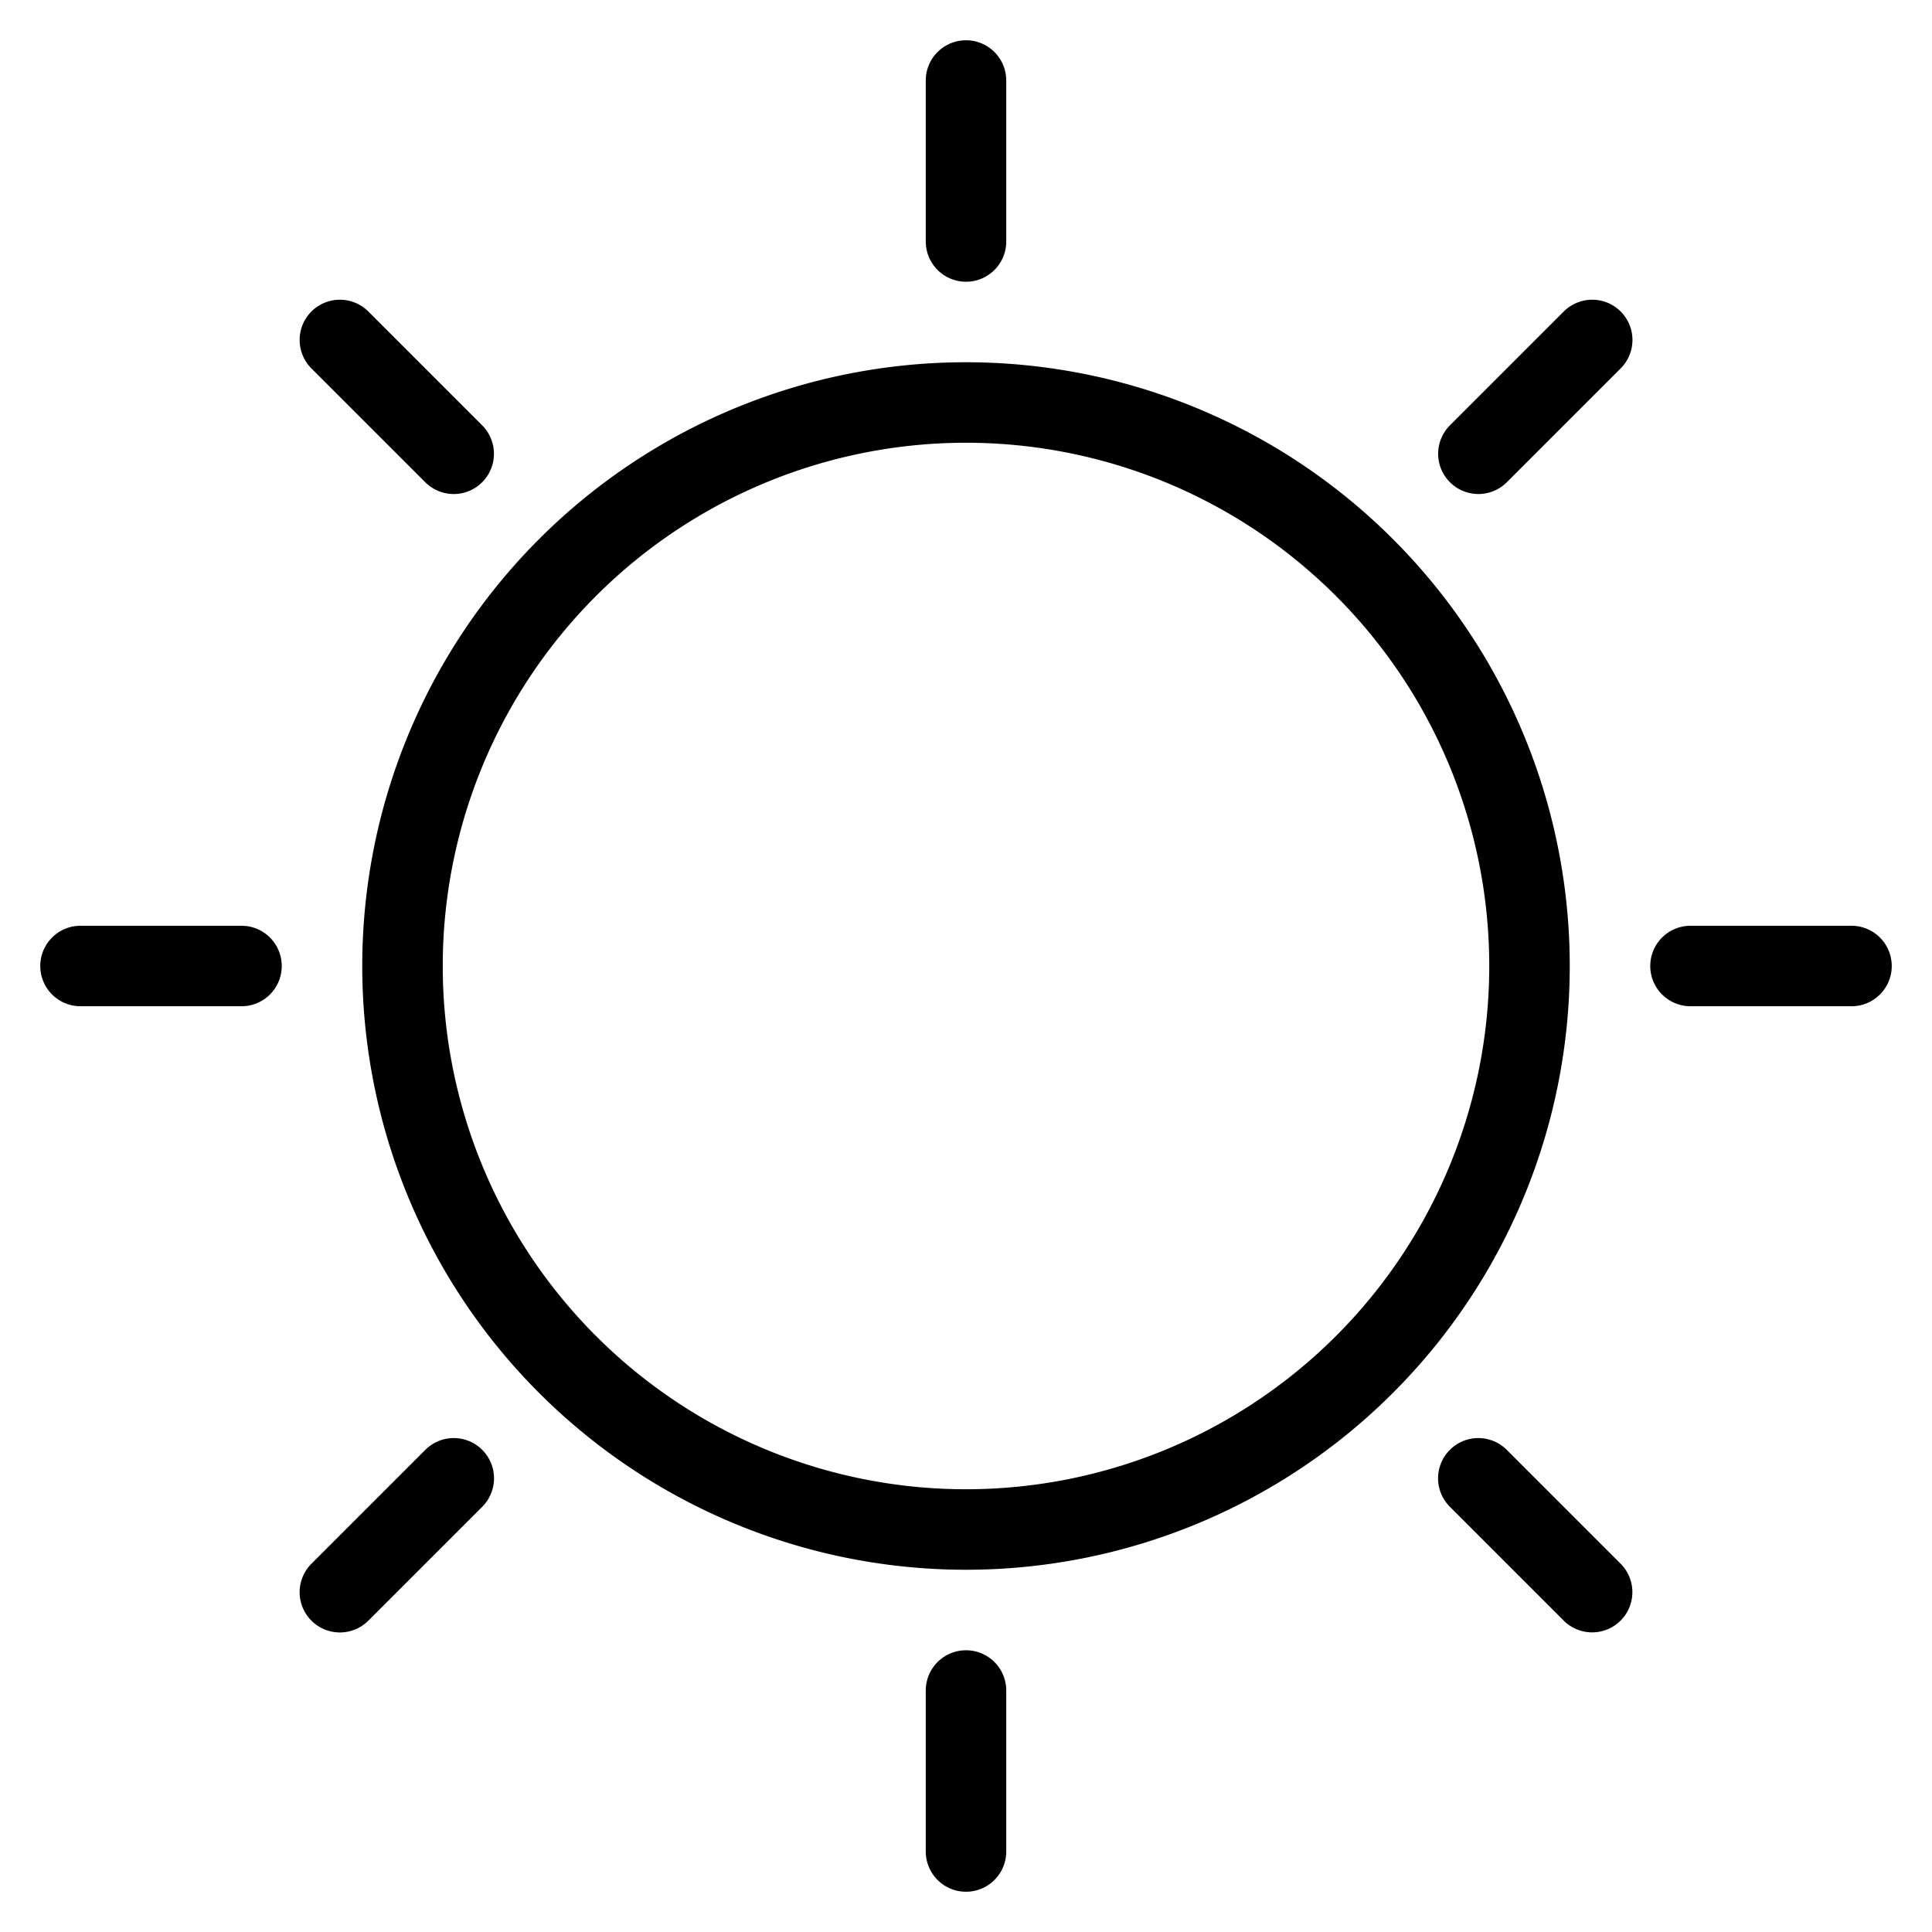
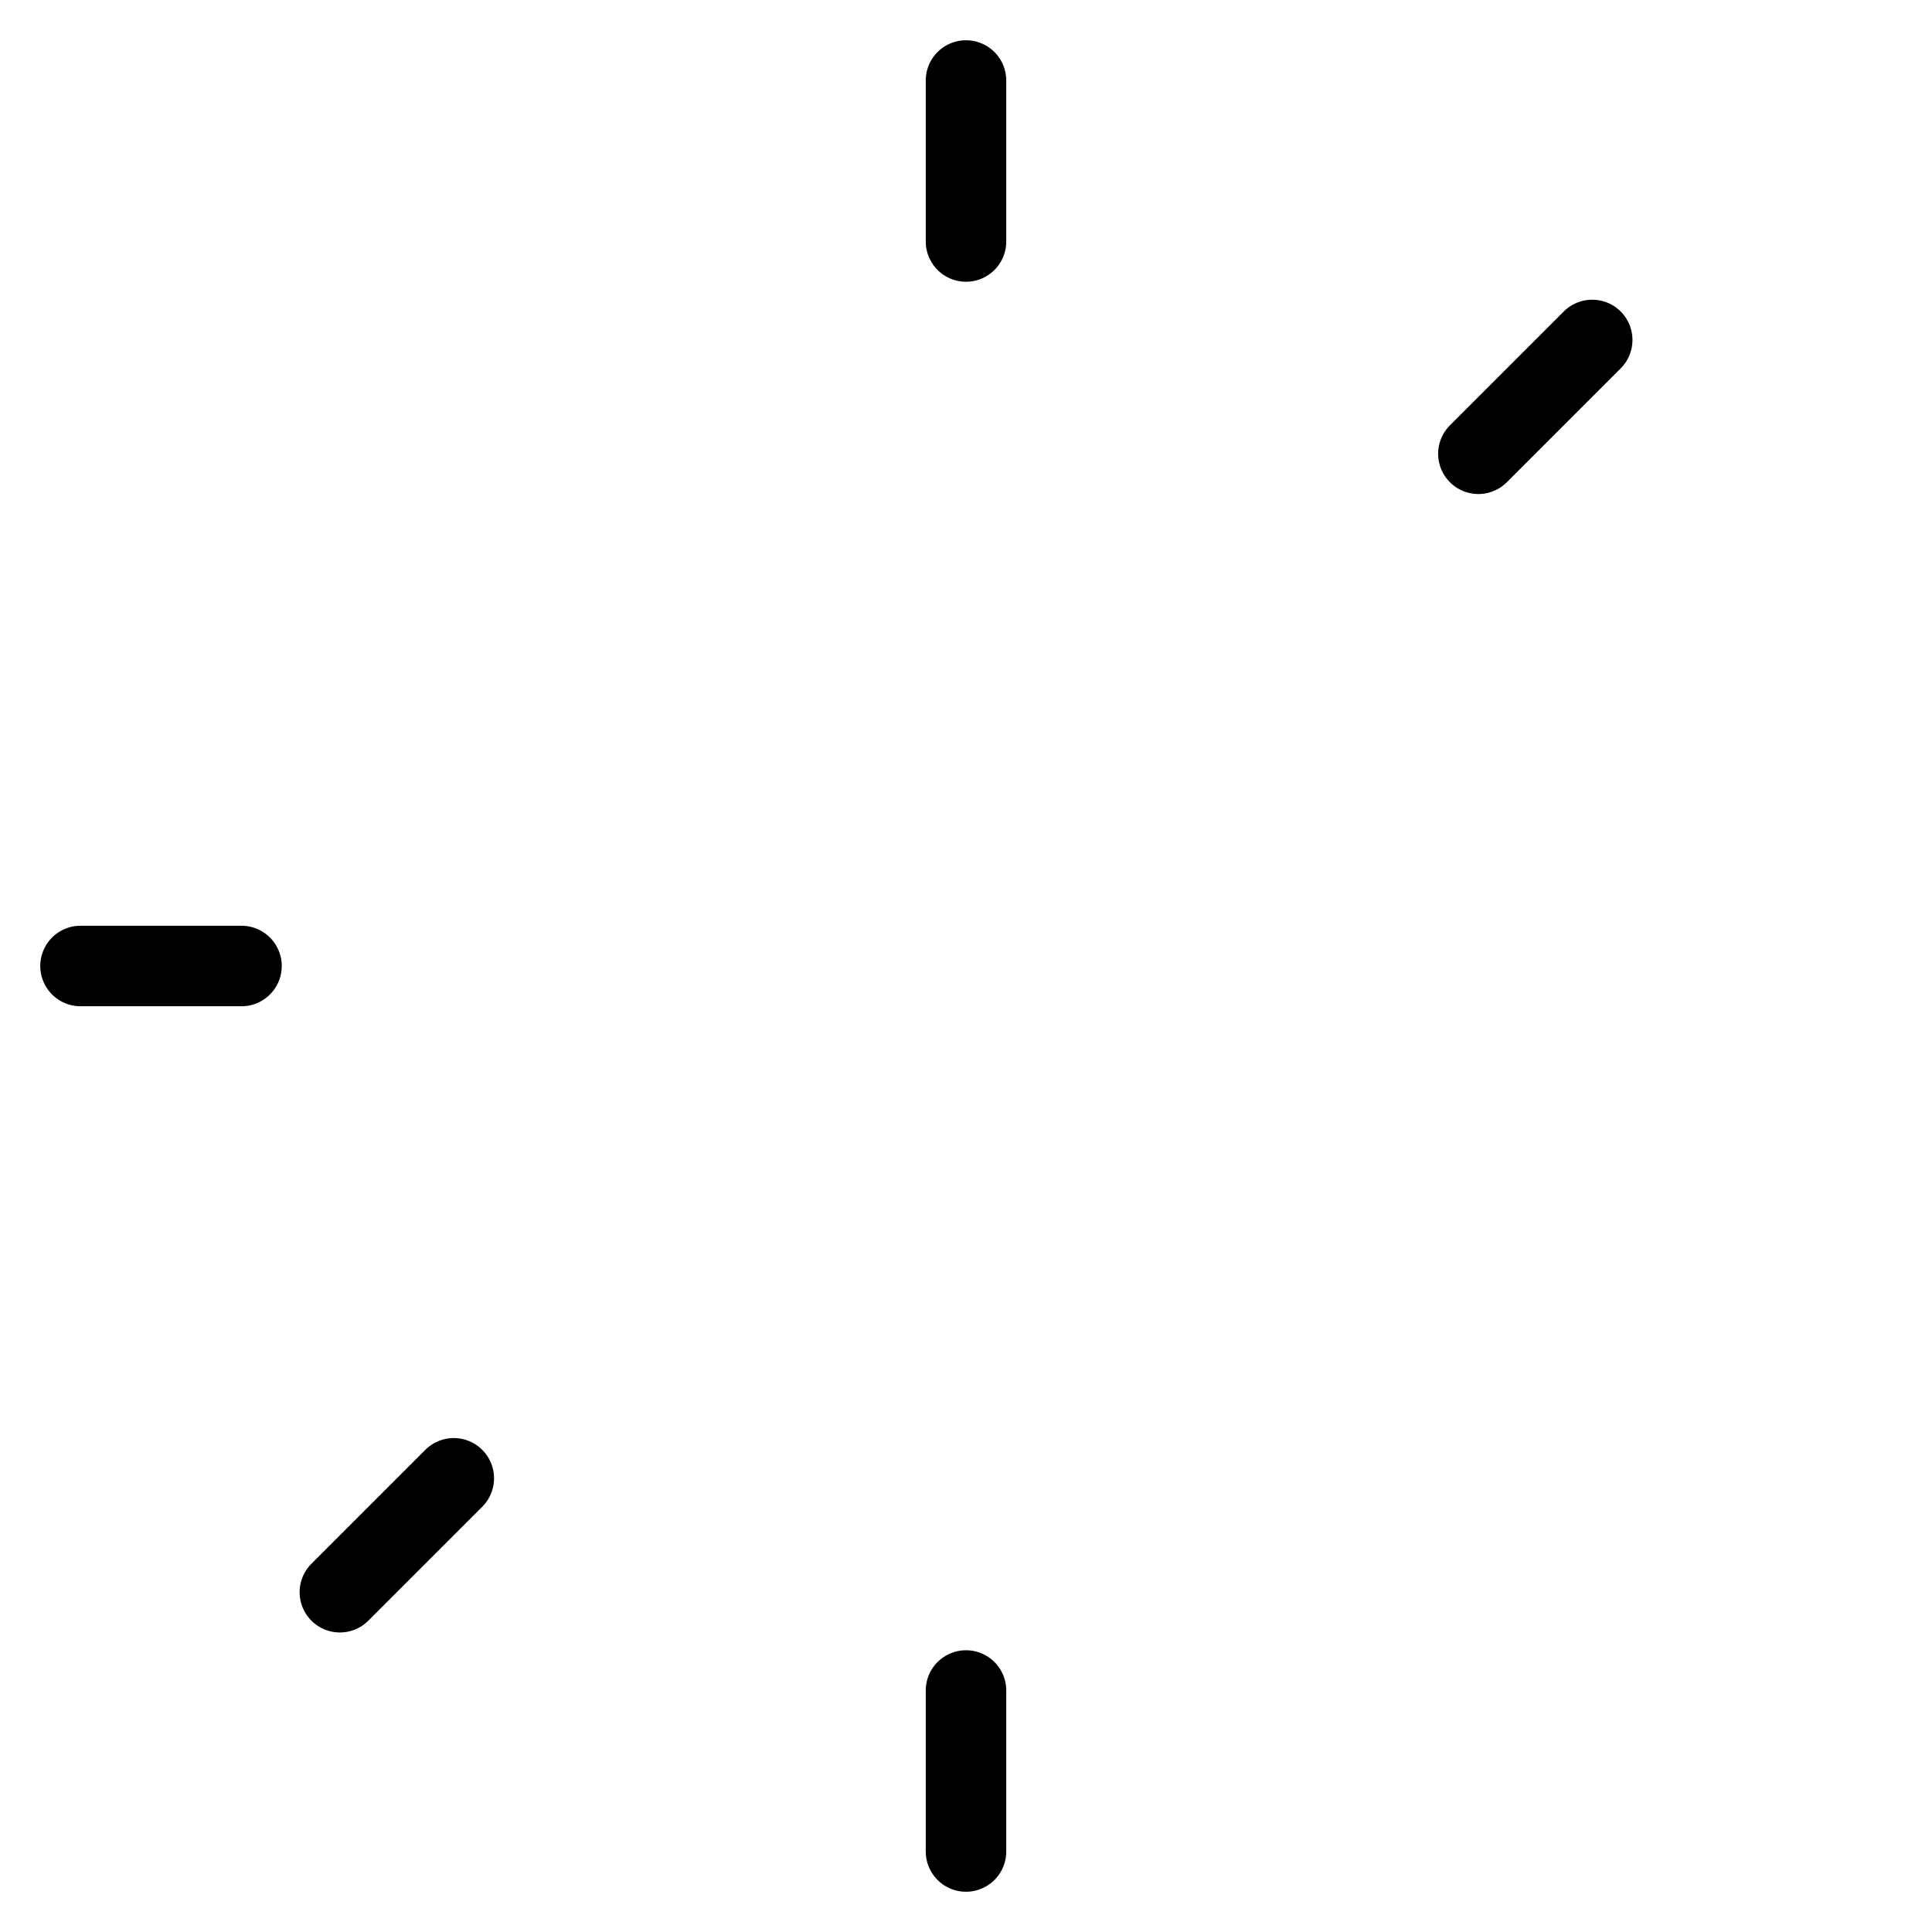
<svg xmlns="http://www.w3.org/2000/svg" id="Light" viewBox="0 0 24 24">
  <defs>
    <style>.cls-1{fill:none;stroke:#000;stroke-linecap:round;stroke-linejoin:round;}</style>
  </defs>
  <title>weather-sun</title>
-   <path class="cls-1" d="M19,12a7,7,0,0,0-7-7h0a7,7,0,0,0-7,7H5a7,7,0,0,0,7,7h0a7,7,0,0,0,7-7Z" />
  <line class="cls-1" x1="12" y1="21" x2="12" y2="23" />
-   <line class="cls-1" x1="21" y1="12" x2="23" y2="12" />
  <line class="cls-1" x1="12" y1="3" x2="12" y2="1" />
  <line class="cls-1" x1="3" y1="12" x2="1" y2="12" />
  <line class="cls-1" x1="5.637" y1="18.364" x2="4.222" y2="19.779" />
-   <line class="cls-1" x1="18.364" y1="18.364" x2="19.778" y2="19.778" />
  <line class="cls-1" x1="18.365" y1="5.637" x2="19.779" y2="4.223" />
-   <line class="cls-1" x1="5.636" y1="5.637" x2="4.222" y2="4.223" />
</svg>